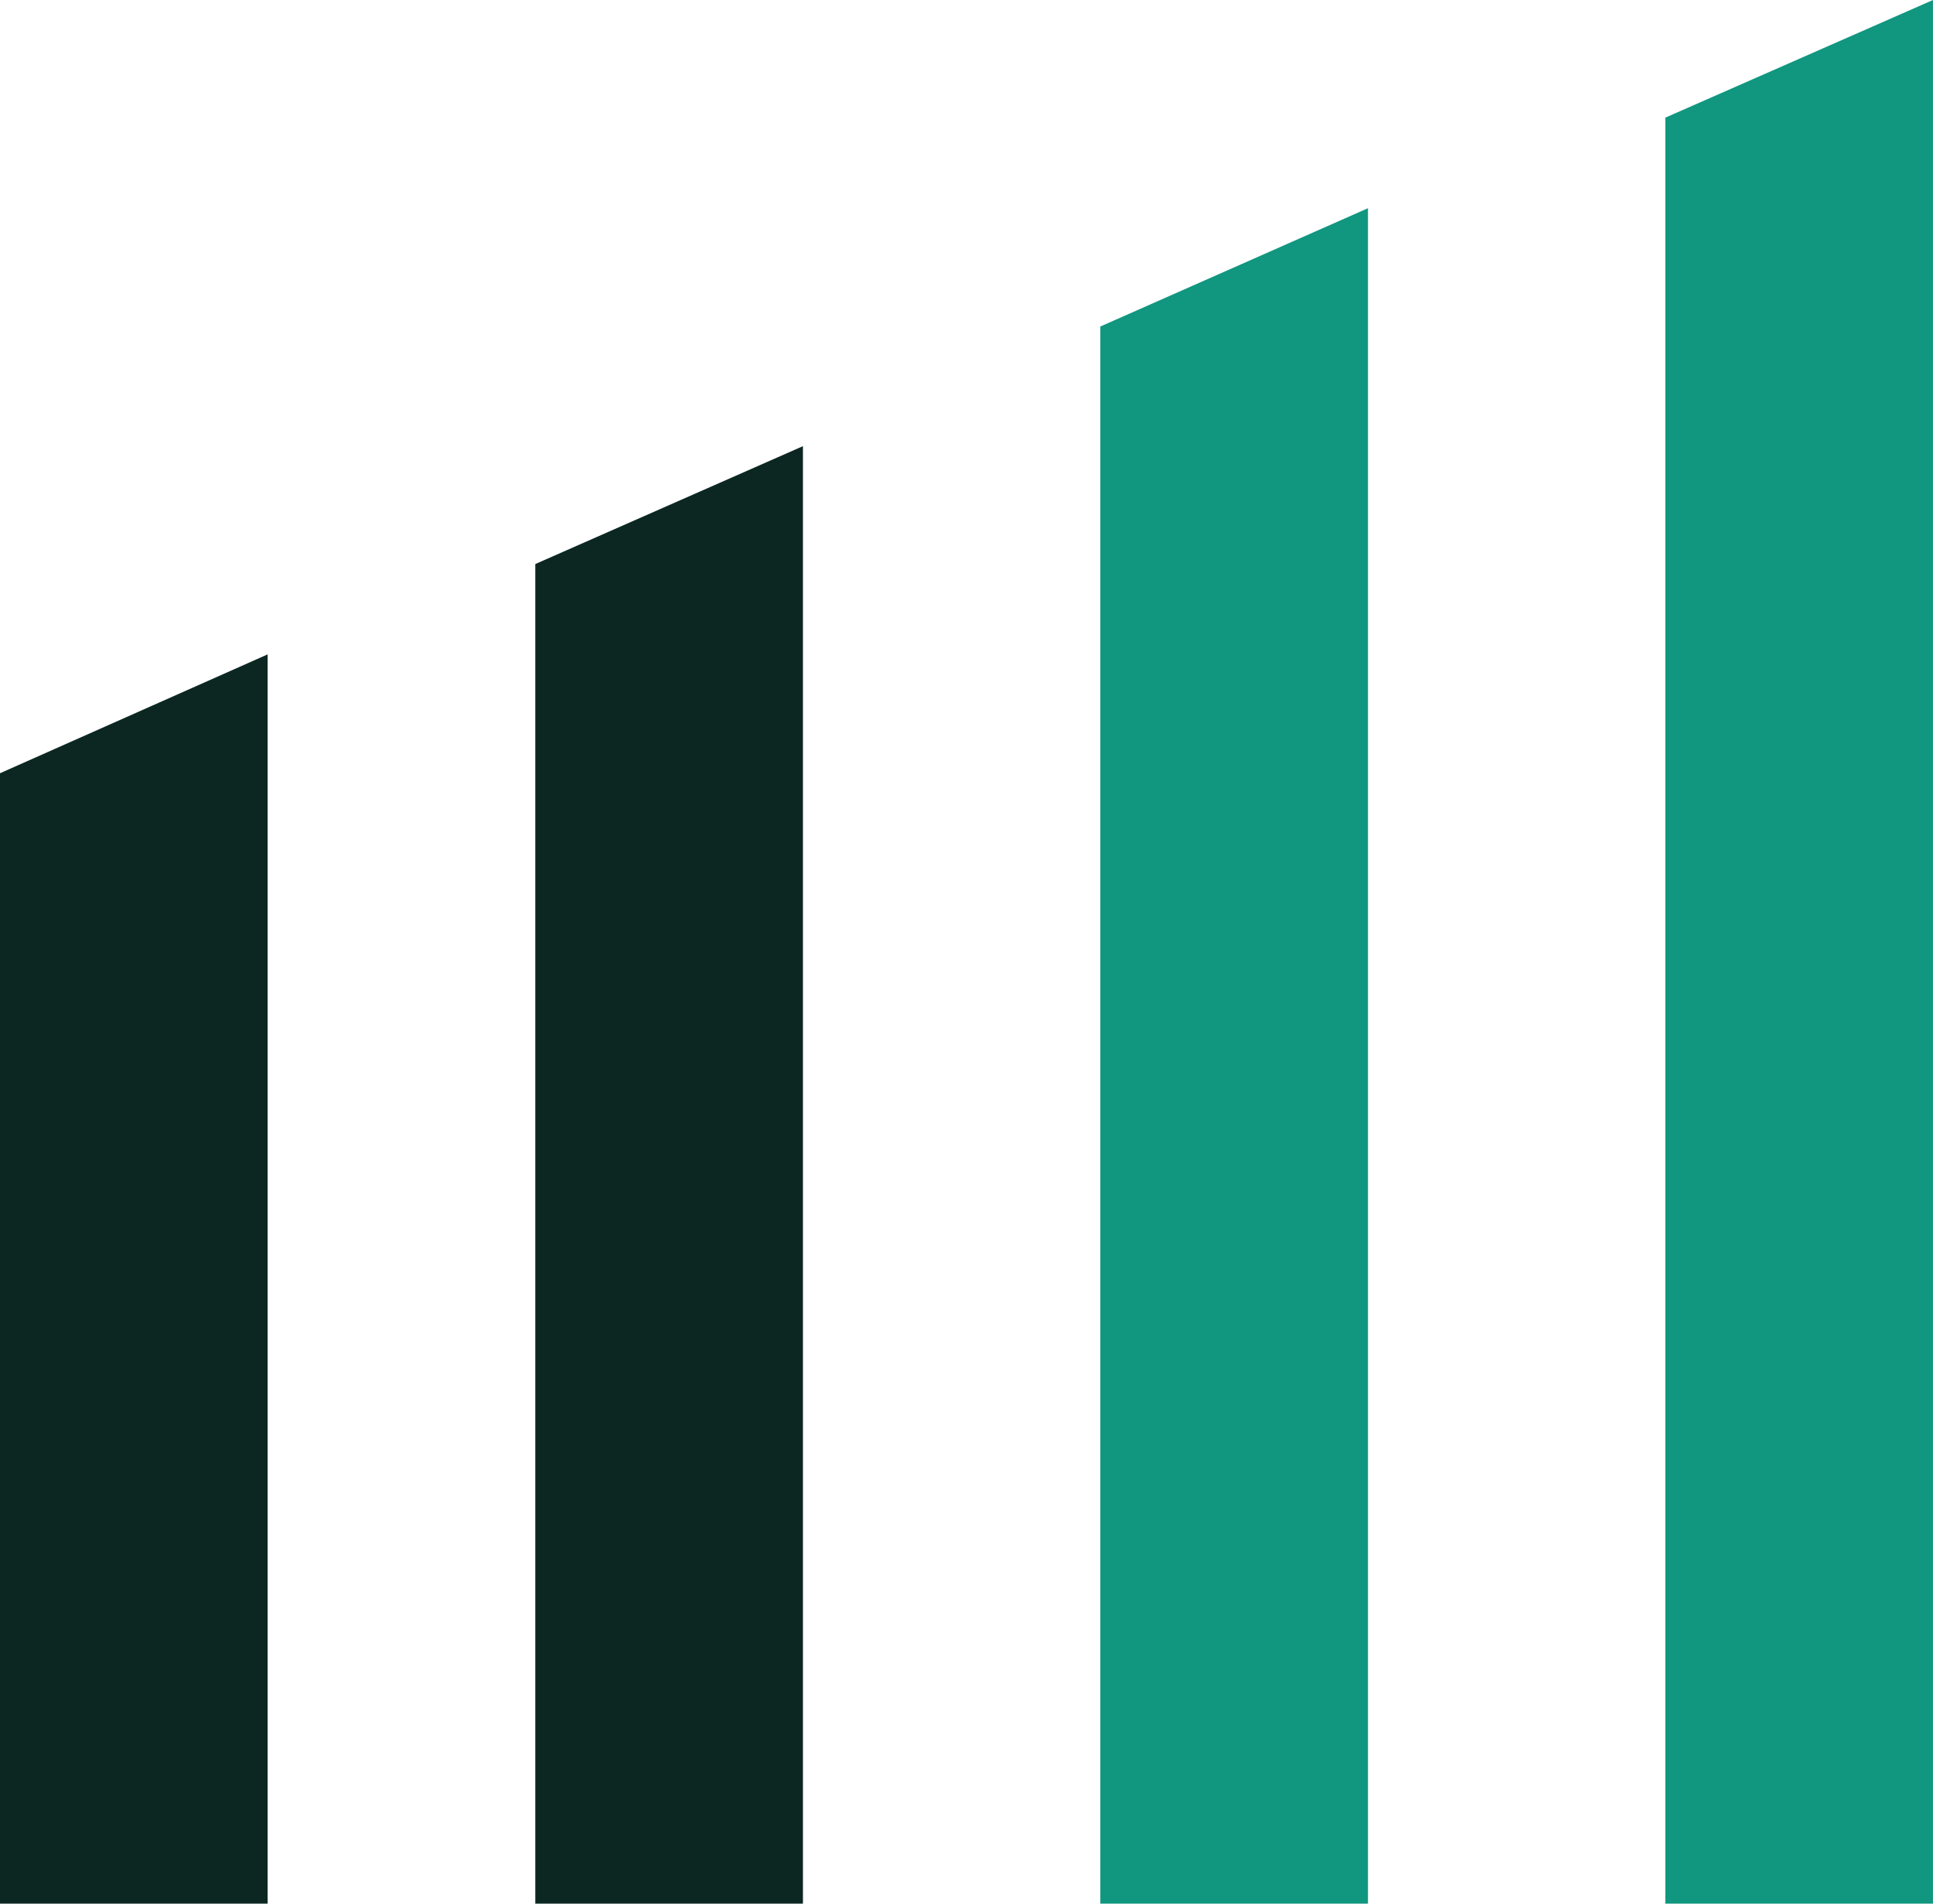
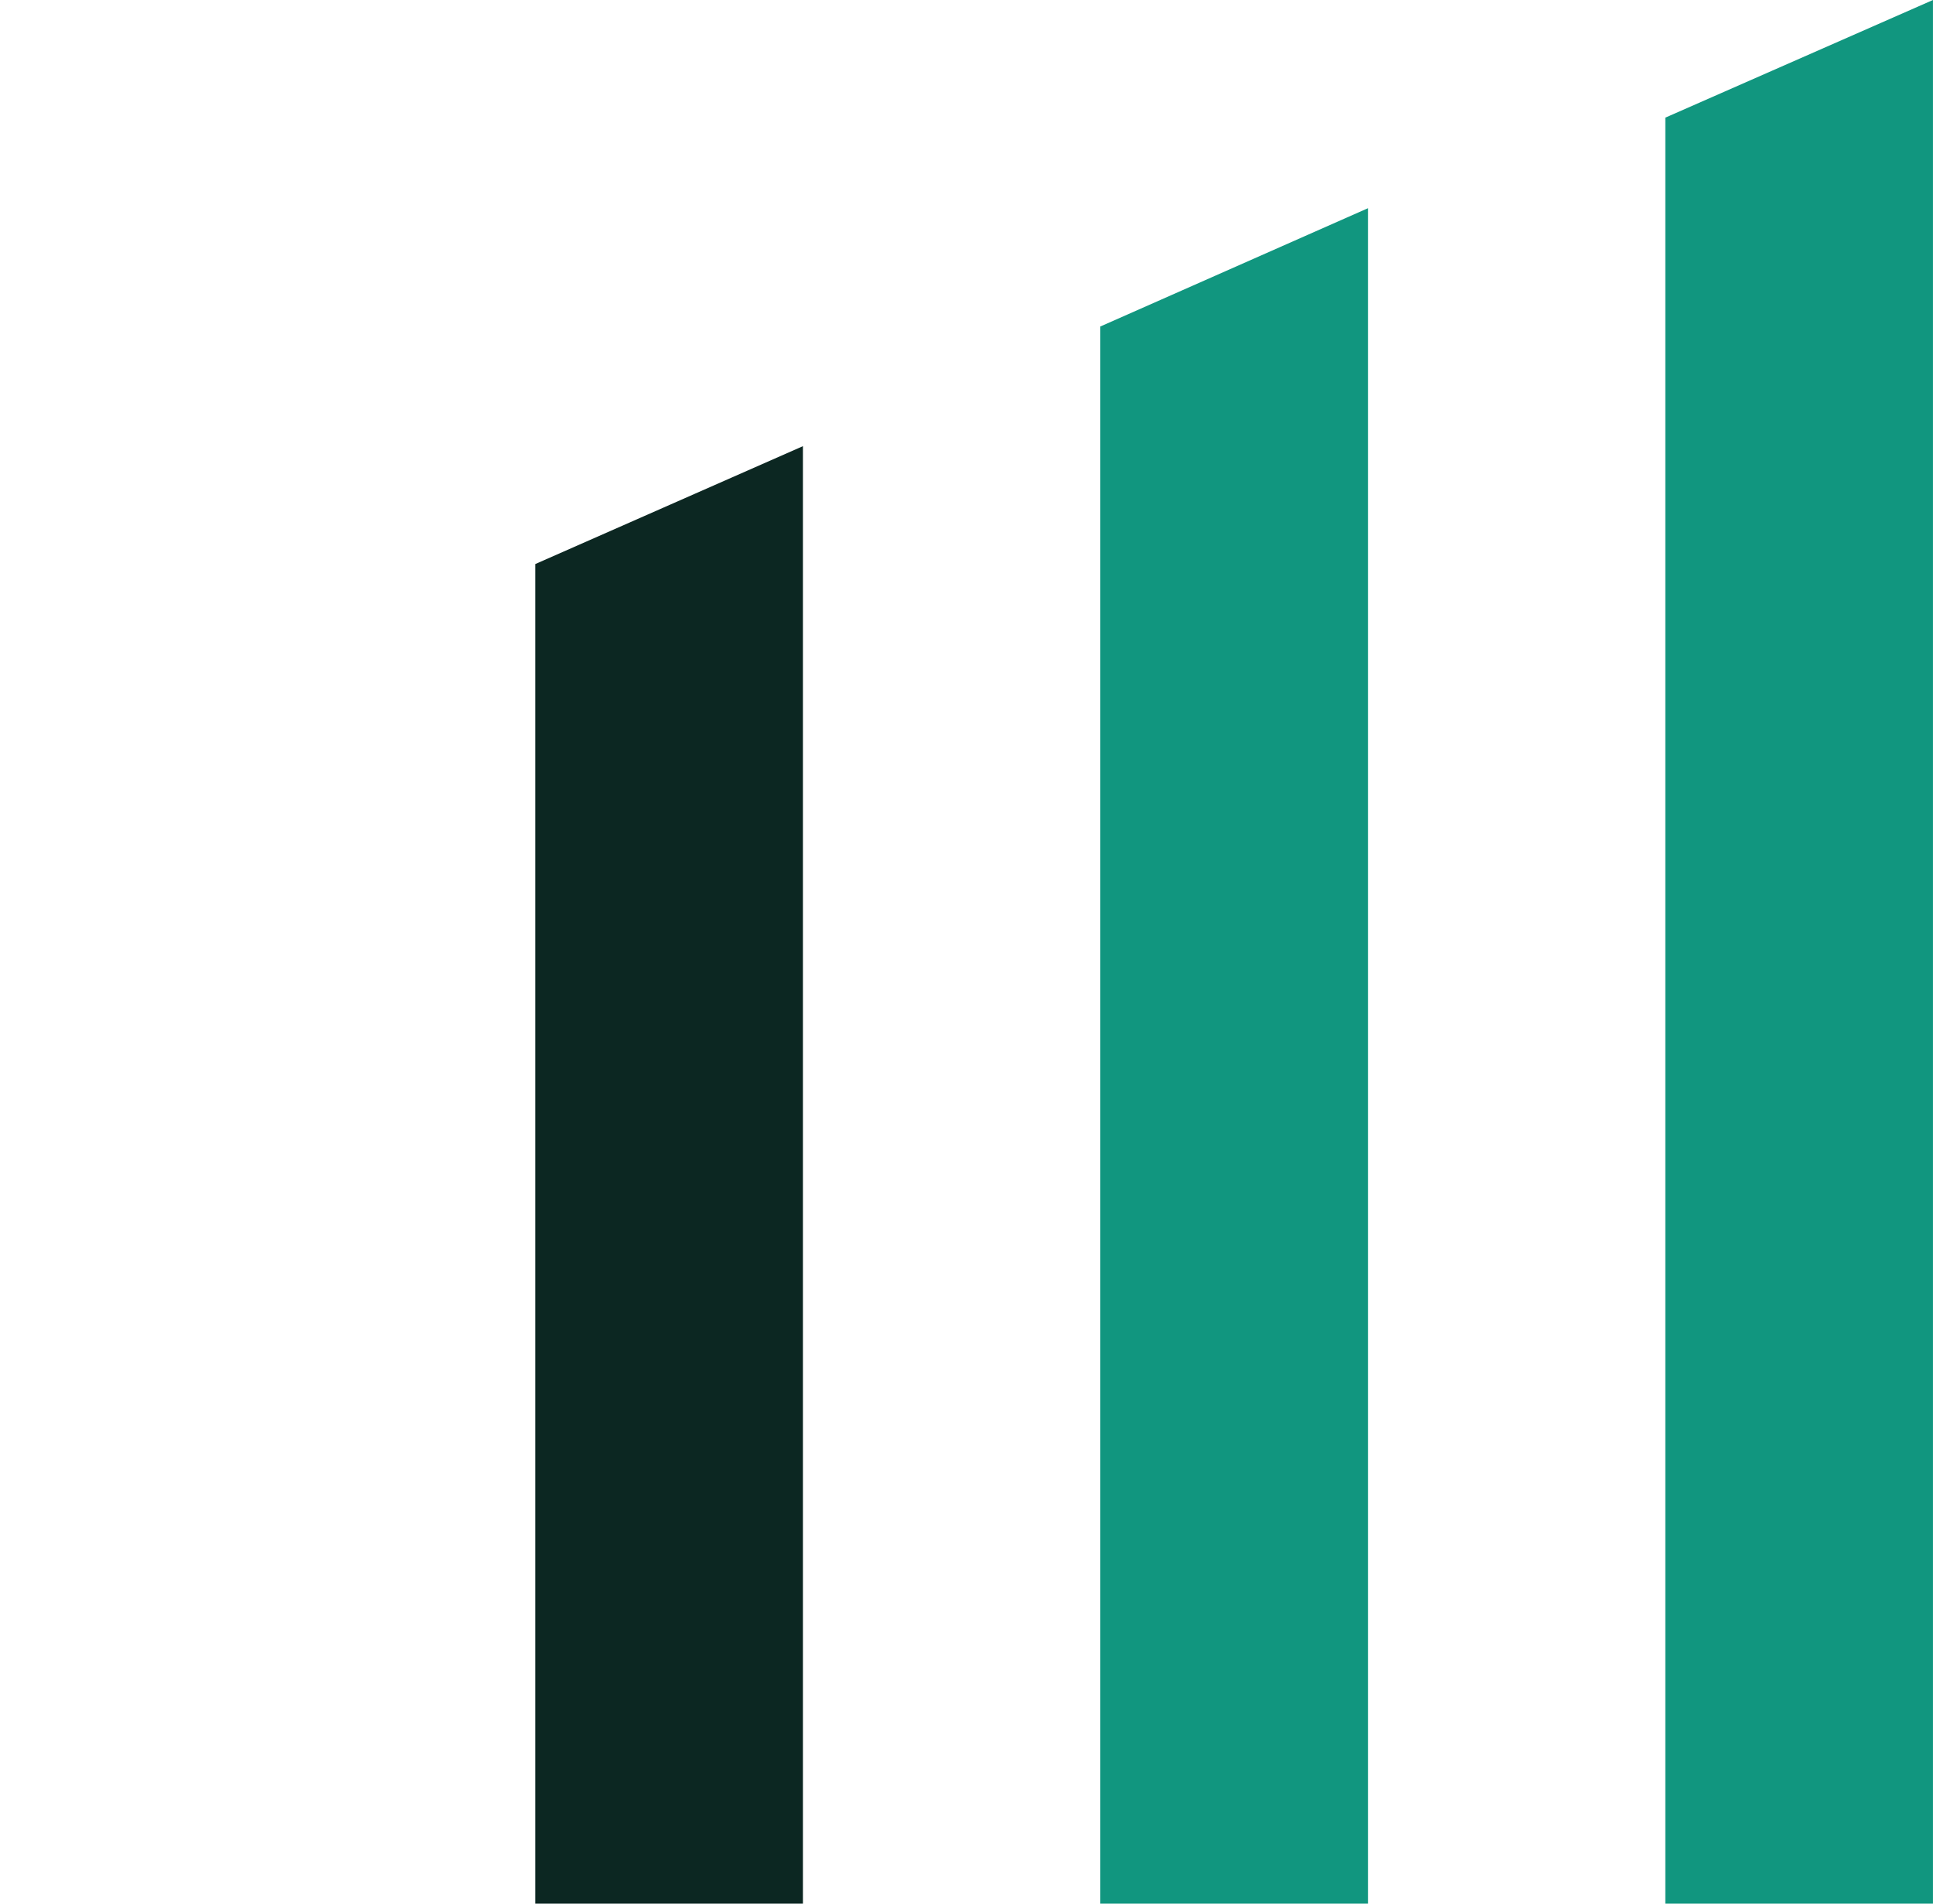
<svg xmlns="http://www.w3.org/2000/svg" width="65" height="64" viewBox="0 0 65 64" fill="none">
  <path d="M64.999 0L55.999 3.955V64H64.999L64.999 0Z" fill="#11967F" />
  <path d="M46 7L37 10.977V64H46V7Z" fill="#11967F" />
  <path d="M27 15L18 18.963V64H27V15Z" fill="#0C2722" />
-   <path d="M9 22L0 25.996V64H9V22Z" fill="#0C2722" />
</svg>